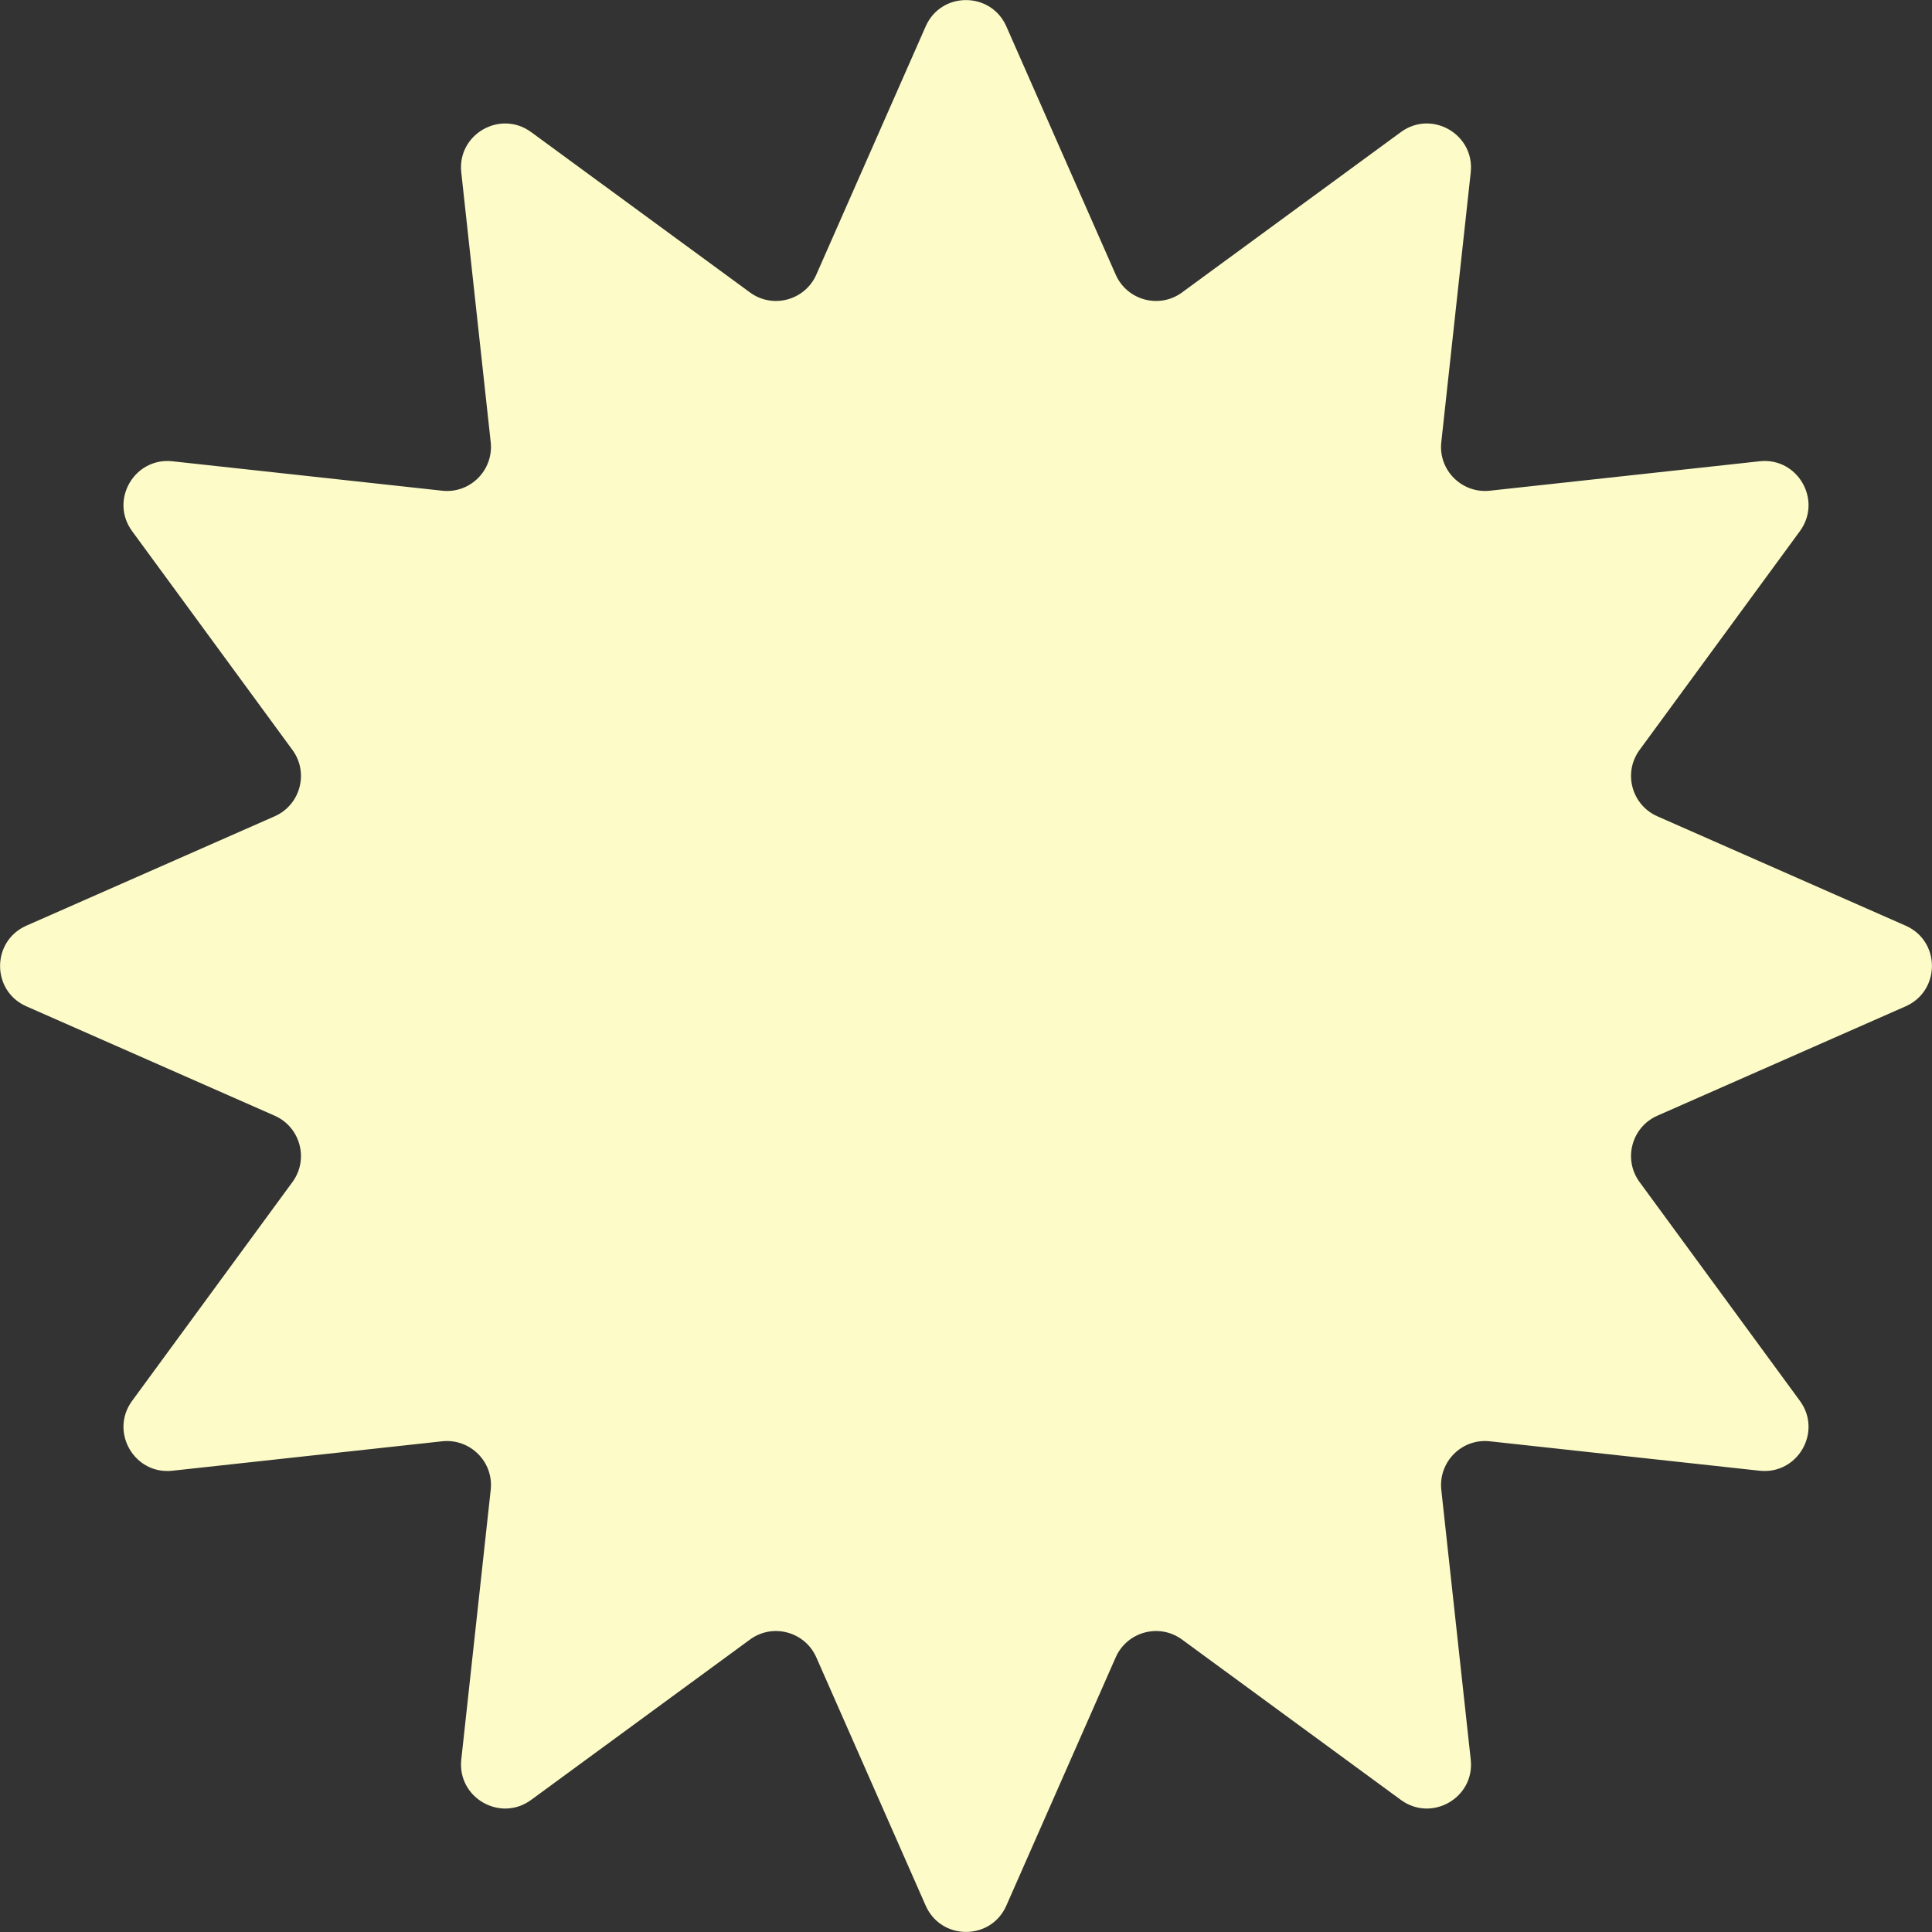
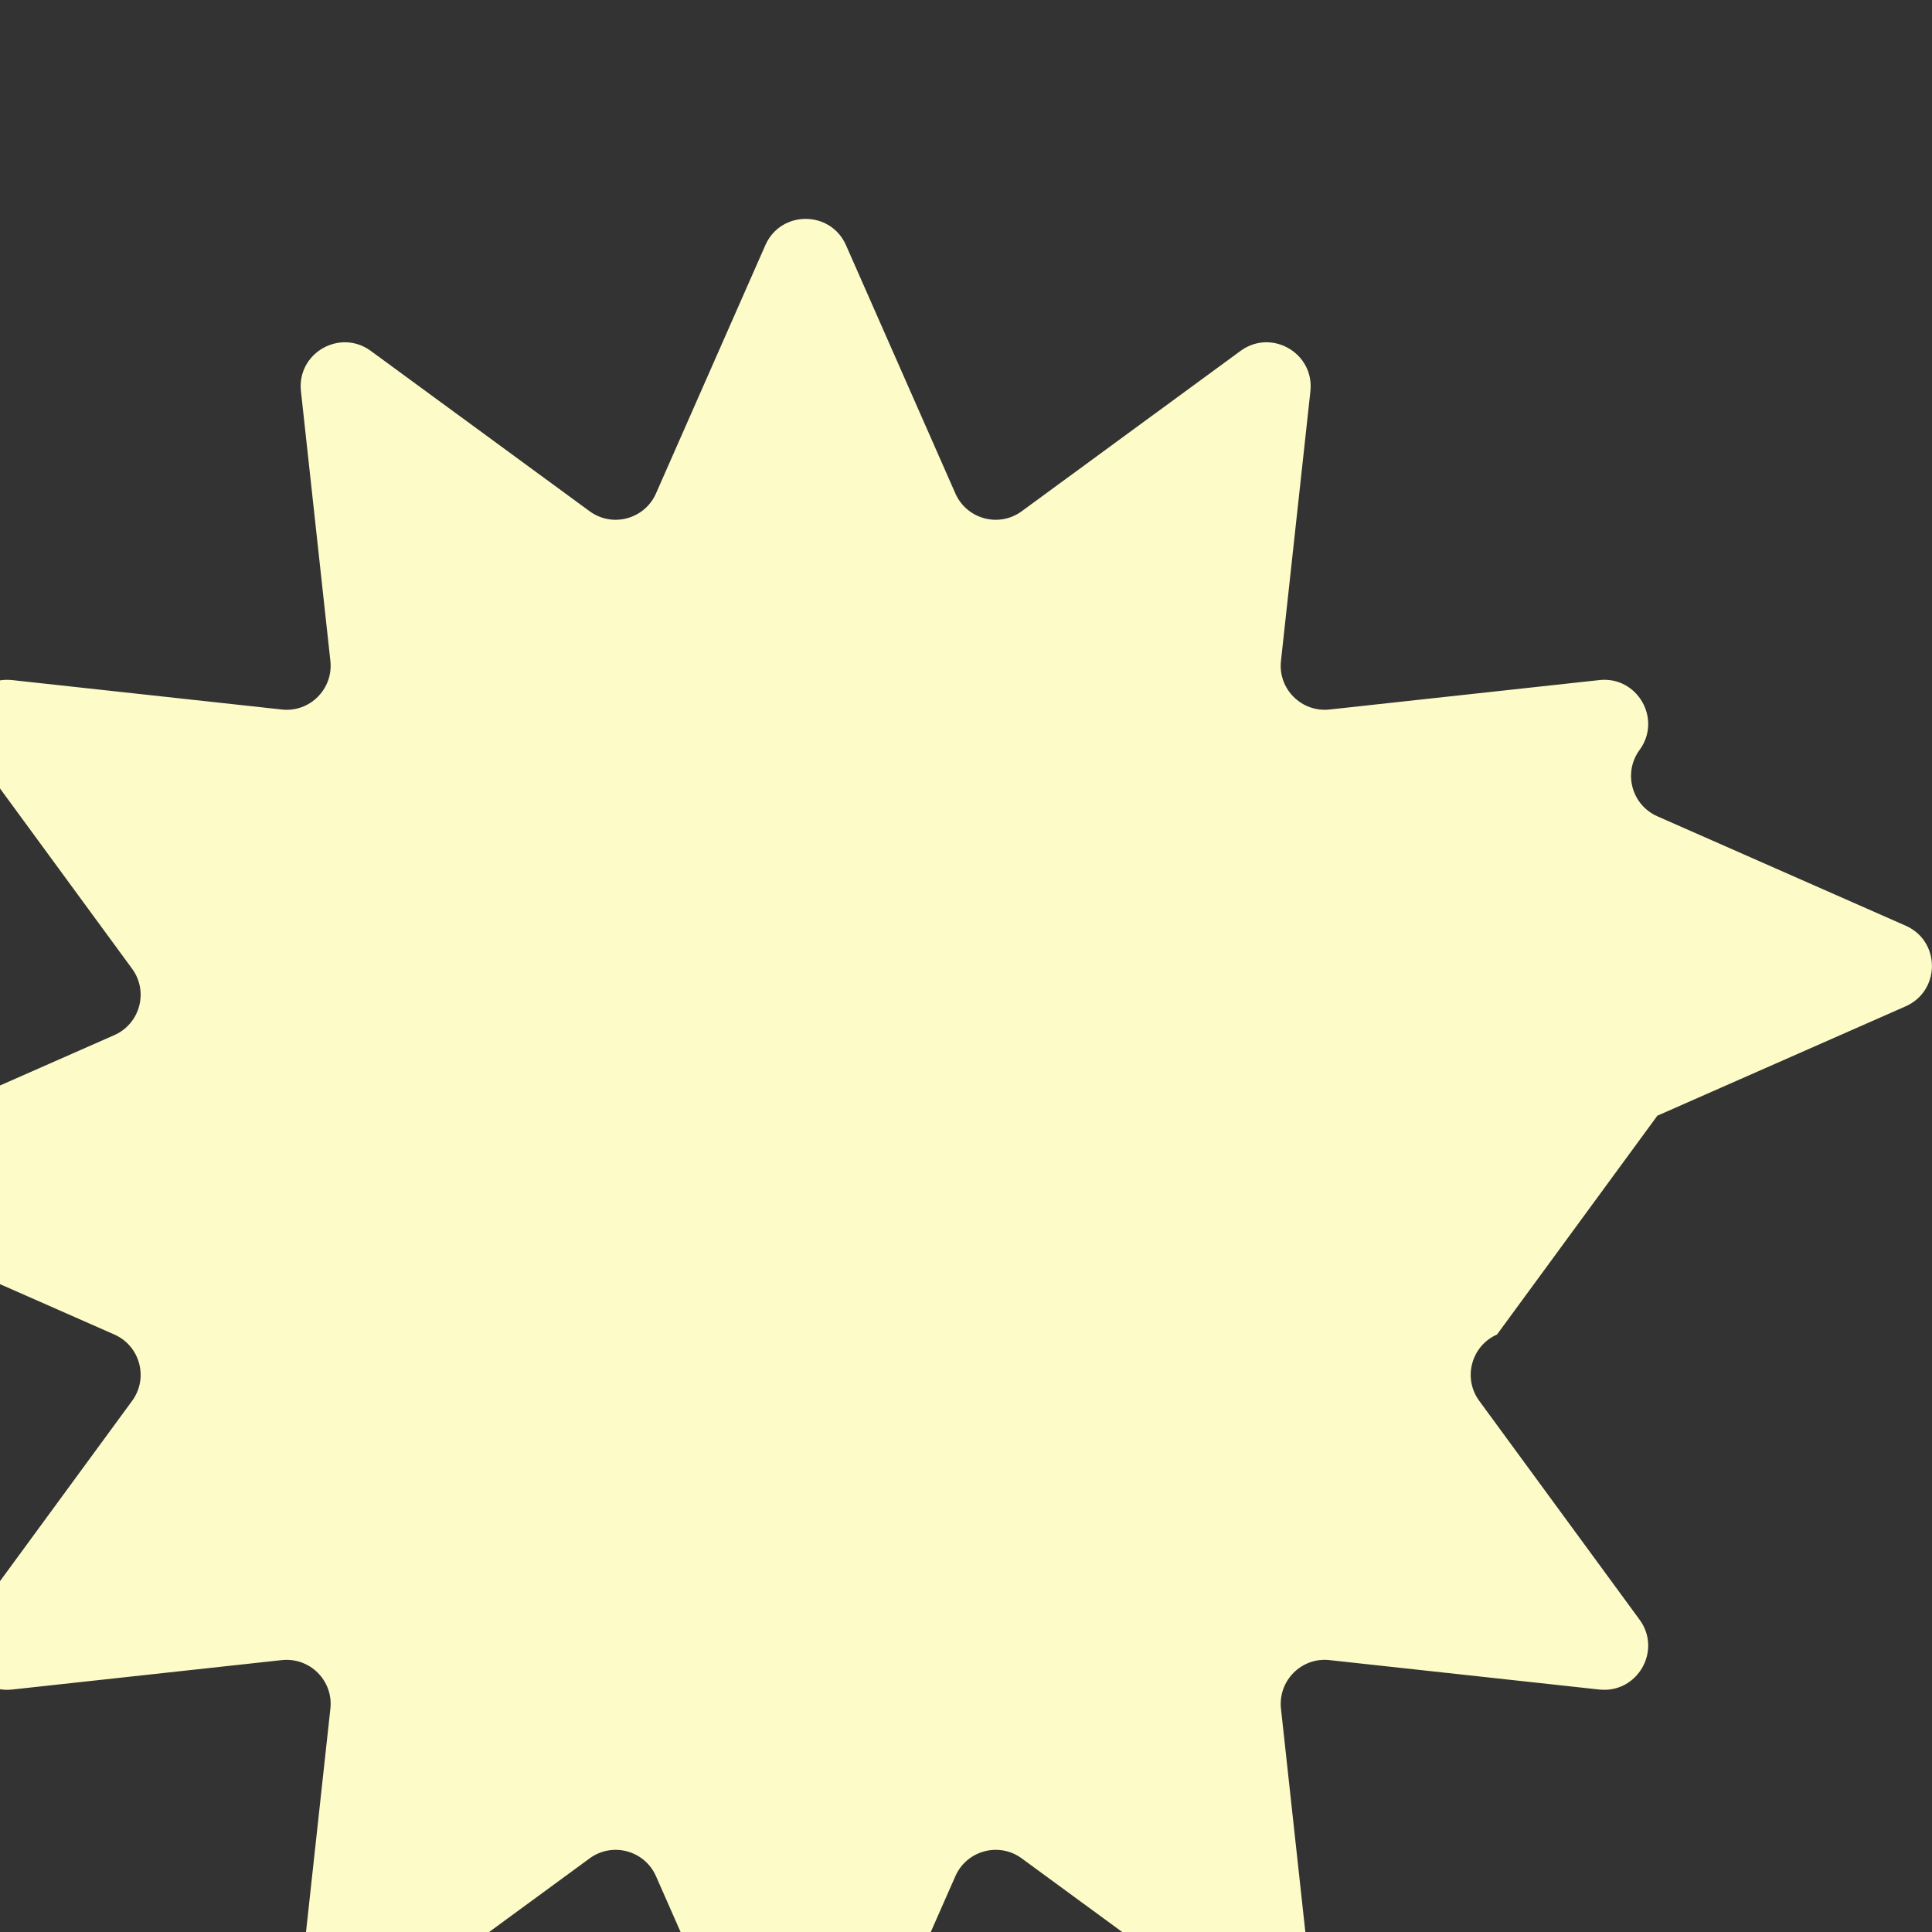
<svg xmlns="http://www.w3.org/2000/svg" id="Layer_2" viewBox="0 0 210.76 210.76">
  <rect x="0" y="0" width="210.76" height="210.76" fill="#333333" stroke="none" />
  <defs>
    <style>.cls-1{fill:#fdfcc8;}</style>
  </defs>
  <g id="Layer_1-2">
-     <path class="cls-1" d="M180.8,121.71l27.08-11.93c3.83-1.69,3.83-7.12,0-8.8l-27.08-11.93c-2.81-1.24-3.76-4.76-1.94-7.24l17.49-23.87c2.47-3.37-.24-8.08-4.4-7.62l-29.42,3.21c-3.06.33-5.64-2.25-5.3-5.3l3.21-29.42c.45-4.16-4.25-6.87-7.62-4.4l-23.87,17.49c-2.48,1.82-6,.87-7.24-1.94l-11.93-27.08c-1.69-3.83-7.12-3.83-8.8,0l-11.93,27.08c-1.24,2.81-4.76,3.76-7.24,1.94l-23.87-17.49c-3.37-2.47-8.08.24-7.62,4.4l3.21,29.42c.33,3.06-2.25,5.64-5.3,5.3l-29.42-3.21c-4.16-.45-6.87,4.25-4.4,7.62l17.49,23.87c1.82,2.48.87,6-1.94,7.24l-27.08,11.93c-3.83,1.69-3.83,7.12,0,8.8l27.08,11.93c2.81,1.24,3.76,4.76,1.94,7.24l-17.49,23.87c-2.47,3.37.24,8.08,4.4,7.62l29.42-3.21c3.06-.33,5.64,2.25,5.3,5.3l-3.21,29.42c-.45,4.16,4.25,6.87,7.62,4.4l23.87-17.49c2.48-1.82,6-.87,7.24,1.94l11.93,27.08c1.69,3.83,7.12,3.83,8.8,0l11.93-27.08c1.24-2.81,4.76-3.76,7.24-1.94l23.87,17.49c3.37,2.47,8.08-.24,7.62-4.4l-3.21-29.42c-.33-3.06,2.25-5.64,5.3-5.3l29.42,3.21c4.16.45,6.87-4.25,4.4-7.62l-17.49-23.87c-1.82-2.48-.87-6,1.94-7.24Z" />
+     <path class="cls-1" d="M180.8,121.71l27.08-11.93c3.83-1.69,3.83-7.12,0-8.8l-27.08-11.93c-2.81-1.24-3.76-4.76-1.94-7.24c2.47-3.37-.24-8.08-4.4-7.62l-29.42,3.21c-3.06.33-5.64-2.25-5.3-5.3l3.21-29.42c.45-4.16-4.25-6.87-7.62-4.4l-23.87,17.49c-2.48,1.82-6,.87-7.24-1.94l-11.93-27.08c-1.69-3.83-7.12-3.83-8.8,0l-11.93,27.08c-1.24,2.81-4.76,3.76-7.24,1.94l-23.87-17.49c-3.37-2.47-8.08.24-7.62,4.4l3.21,29.42c.33,3.06-2.25,5.64-5.3,5.3l-29.42-3.21c-4.16-.45-6.87,4.25-4.4,7.62l17.49,23.87c1.82,2.48.87,6-1.94,7.24l-27.08,11.93c-3.83,1.69-3.83,7.12,0,8.8l27.08,11.93c2.81,1.24,3.76,4.76,1.94,7.24l-17.49,23.87c-2.47,3.37.24,8.08,4.4,7.62l29.42-3.21c3.06-.33,5.64,2.25,5.3,5.3l-3.21,29.42c-.45,4.16,4.25,6.87,7.62,4.4l23.87-17.49c2.48-1.82,6-.87,7.24,1.94l11.93,27.08c1.69,3.83,7.12,3.83,8.8,0l11.93-27.08c1.24-2.81,4.76-3.76,7.24-1.94l23.87,17.49c3.37,2.47,8.08-.24,7.62-4.4l-3.21-29.42c-.33-3.06,2.25-5.64,5.3-5.3l29.42,3.21c4.16.45,6.87-4.25,4.4-7.62l-17.49-23.87c-1.82-2.48-.87-6,1.94-7.24Z" />
  </g>
</svg>